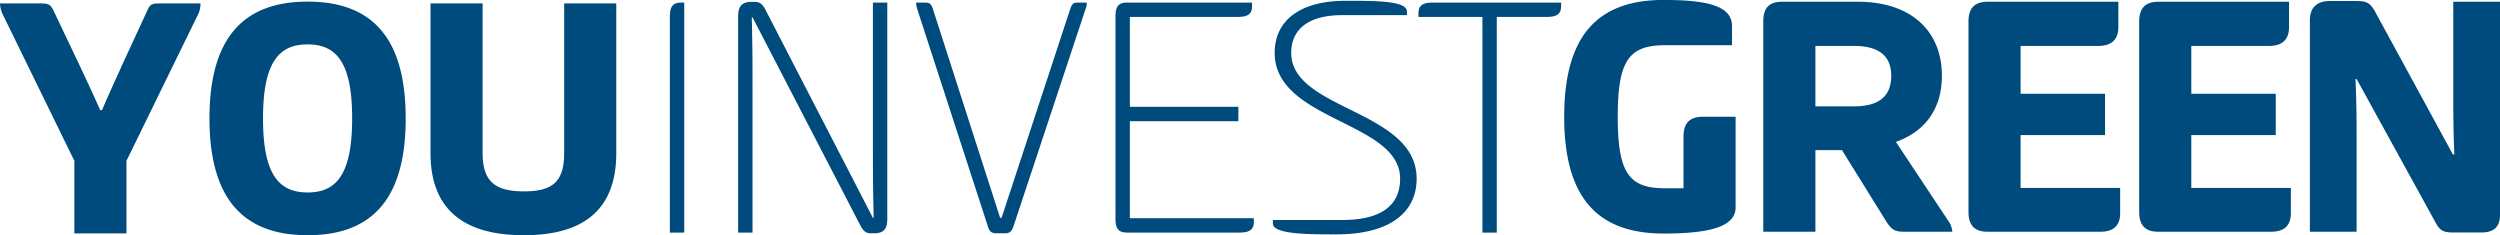
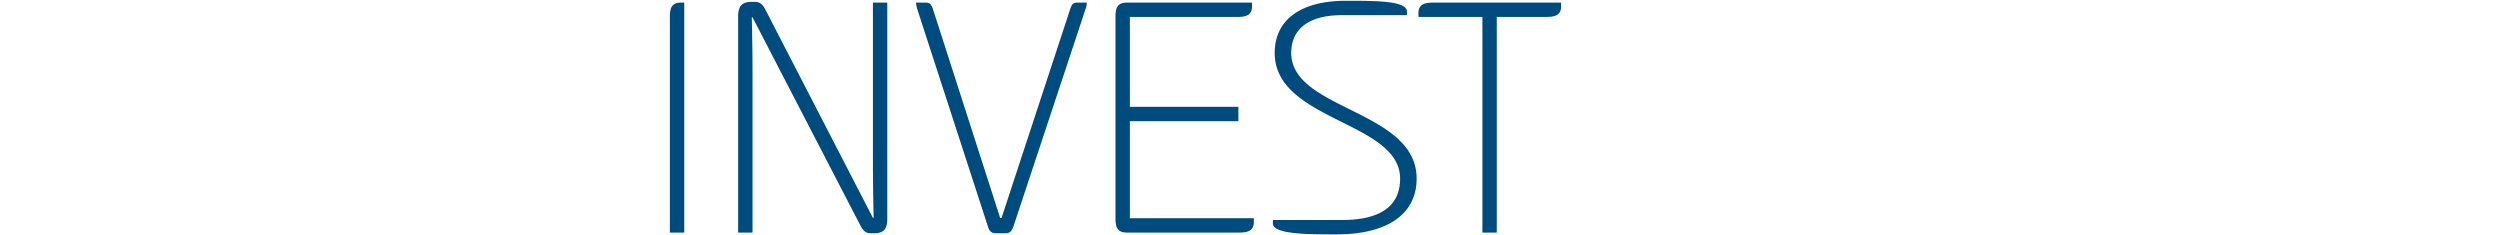
<svg xmlns="http://www.w3.org/2000/svg" width="695.66" height="65.468">
  <defs>
    <filter id="filter" filterUnits="userSpaceOnUse">
      <feFlood result="flood" flood-color="#00497b" />
      <feComposite result="composite" operator="in" in2="SourceGraphic" />
      <feBlend result="blend" in2="SourceGraphic" />
    </filter>
    <style>.cls-2{fill:#004b7e;fill-rule:evenodd}</style>
  </defs>
  <g id="YouInvestGreen" filter="url(#filter)">
-     <path id="You" class="cls-2" d="M1726.28 668.691v20.2h14.5v-20.2l20.1-41.1a7.411 7.411 0 00.5-2.7h-11c-2.5 0-3 .1-3.9 2.2l-6.8 14.7c-2.1 4.7-3.9 8.5-5.7 12.8h-.5c-1.9-4.3-3.5-7.7-5.9-12.8l-7-14.7c-1-2-1.4-2.2-3.9-2.2h-11.1a7.816 7.816 0 00.6 2.7zm64.9-32.4c8 0 12.4 5 12.4 20.6s-4.4 20.6-12.4 20.6-12.4-5-12.4-20.6 4.4-20.6 12.4-20.6zm0 53.1c17.7 0 27.3-9.8 27.3-32.5s-9.6-32.5-27.3-32.5c-17.6 0-27.3 9.8-27.3 32.5s9.7 32.5 27.3 32.5zm34.2-22.9c0 15.1 8.5 22.9 26 22.9 17.4 0 25.7-7.8 25.7-22.9v-41.6h-14.5v41.6c0 7.9-3.1 10.7-11.2 10.7s-11.5-2.8-11.5-10.7v-41.6h-14.5v41.6z" transform="translate(-1705.59 -623.938)" />
    <path id="Invest" class="cls-2" d="M1895.99 624.657h-.8c-2.7 0-3.2 1.5-3.2 4v60h4v-64zm52.5 59.9l-29.9-57.9c-1-2-2-2.2-3.1-2.2h-.8c-2.6 0-3.7 1.2-3.7 4v60.2h4v-39.4c0-10 0-10.5-.2-20.5h.2l30 57.9c1 2 2 2.2 3 2.2h.8c2.7 0 3.7-1.2 3.7-4v-60.2h-4v34.4c0 15 0 15.5.2 25.5h-.2zm16.7-58.1c-.6-1.8-1.2-1.8-2.6-1.8h-2.1a7.55 7.55 0 00.3 1.7l19.7 60.6c.5 1.7 1.3 1.9 2.5 1.9h2.1c1.2 0 1.9-.2 2.5-1.9l20.1-60.6a4.277 4.277 0 00.3-1.7h-2.1c-1.4 0-1.9 0-2.5 1.8l-19.1 58.1h-.4zm50.8 58.2c0 2.5.5 4 3.2 4h31.1c2.6 0 4.2-.5 4.2-3v-1h-34.5v-27h30.2v-4h-30.2v-25h29.8c2.6 0 4.2-.5 4.2-3v-1h-34.8c-2.7 0-3.2 1.5-3.2 4v56zm44.3-46c0 19 34.9 19 34.9 35 0 7.5-5.3 11.5-16.2 11.5h-19.2v1c0 3 10 3 17.6 3 15.5 0 22.4-6.5 22.4-15.5 0-19.2-34.9-19-34.9-35 0-7 5.4-10.5 14.1-10.5h18.1v-1c0-3-8.5-3-17-3-12.8 0-19.8 5.5-19.8 14.5zm44.2-14c-2.6 0-4.2.5-4.2 3v1h17.8v60h4v-60h13.6c2.7 0 4.3-.5 4.3-3v-1h-35.5z" transform="translate(-1705.59 -623.938)" />
-     <path id="Green" class="cls-2" d="M2188.55 656.423h-9.1c-3.8 0-5.4 1.9-5.4 5.5v14.4h-5.2c-10 0-13.1-4.3-13.1-19.9s3.1-19.9 13.1-19.9h18.7v-5.3c0-5.2-5.6-7.3-19-7.3-18.3 0-27.7 9.8-27.7 32.5s9.4 32.5 27.7 32.5c13.4 0 20-2.1 20-7.3v-25.2zm7.7 32h14.5v-22.7h7.4l12.3 19.8c1.7 2.7 2.7 2.9 5.4 2.9h13a5.771 5.771 0 00-.9-2.7l-14.8-22.3c8.4-3 12.8-9.5 12.8-18.4 0-12.3-8.4-20.6-23.4-20.6h-21.1c-3.7 0-5.2 1.9-5.2 5.4v58.6zm25.3-51.7c6.1 0 10.3 2.2 10.3 8.3 0 6.3-4.2 8.5-10.3 8.5h-10.8v-16.8h10.8zm31.8 46.2c0 3.6 1.6 5.5 5.3 5.5h31.3c3.7 0 5.6-1.6 5.6-5.2v-7h-27.7v-14.7h23.5v-11.5h-23.5v-13.3h21.5c3.8 0 5.7-1.7 5.7-5.3v-7h-36.4c-3.7 0-5.3 1.9-5.3 5.5v53zm47.5 0c0 3.6 1.6 5.5 5.3 5.5h31.3c3.7 0 5.6-1.6 5.6-5.2v-7h-27.7v-14.7h23.5v-11.5h-23.5v-13.3h21.5c3.8 0 5.7-1.7 5.7-5.3v-7h-36.4c-3.7 0-5.3 1.9-5.3 5.5v53zm87.3-16l-21.8-40c-1.4-2.4-2.5-2.7-5.1-2.7h-7.4c-3.7 0-5.5 2-5.5 5.3v58.9h13v-24.5c0-6.1 0-10.1-.3-18h.3l22 40c1.3 2.4 2.4 2.7 5 2.7h7.8c3.7 0 5.1-1.9 5.1-4.9v-59.3h-13v22.9c0 8.1 0 13.1.3 19.6h-.4z" transform="translate(-1705.59 -623.938)" />
  </g>
</svg>